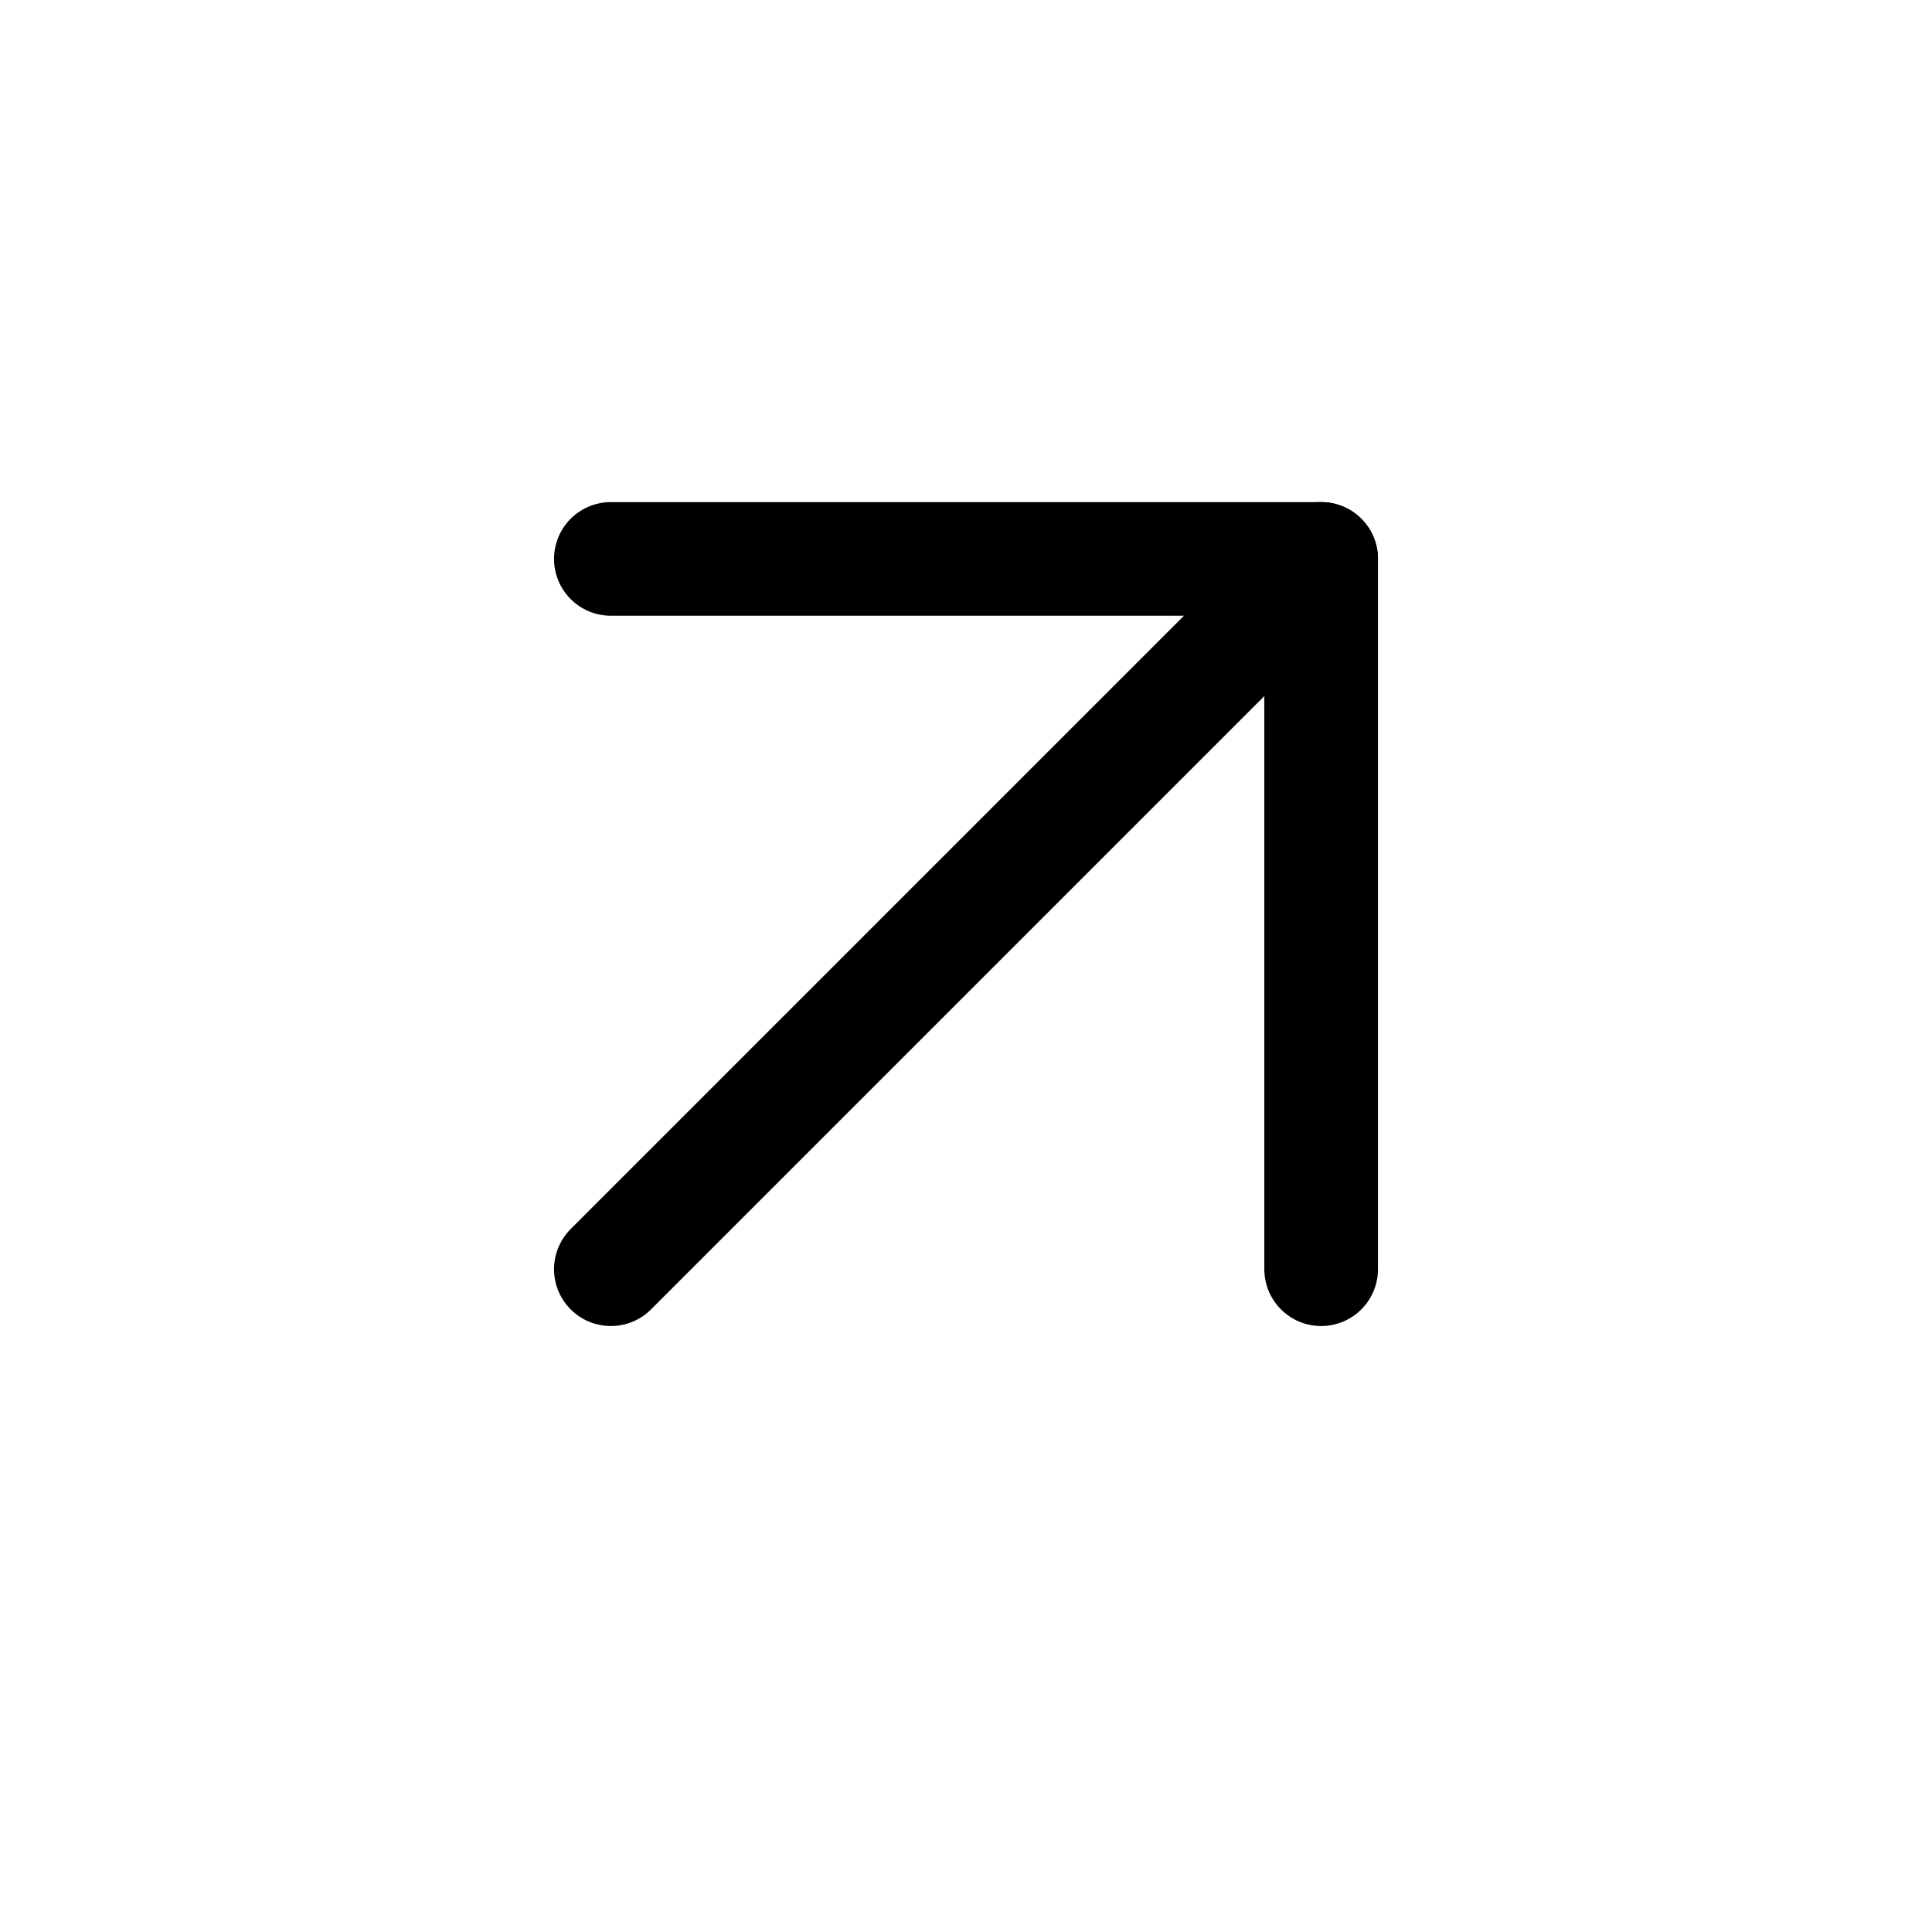
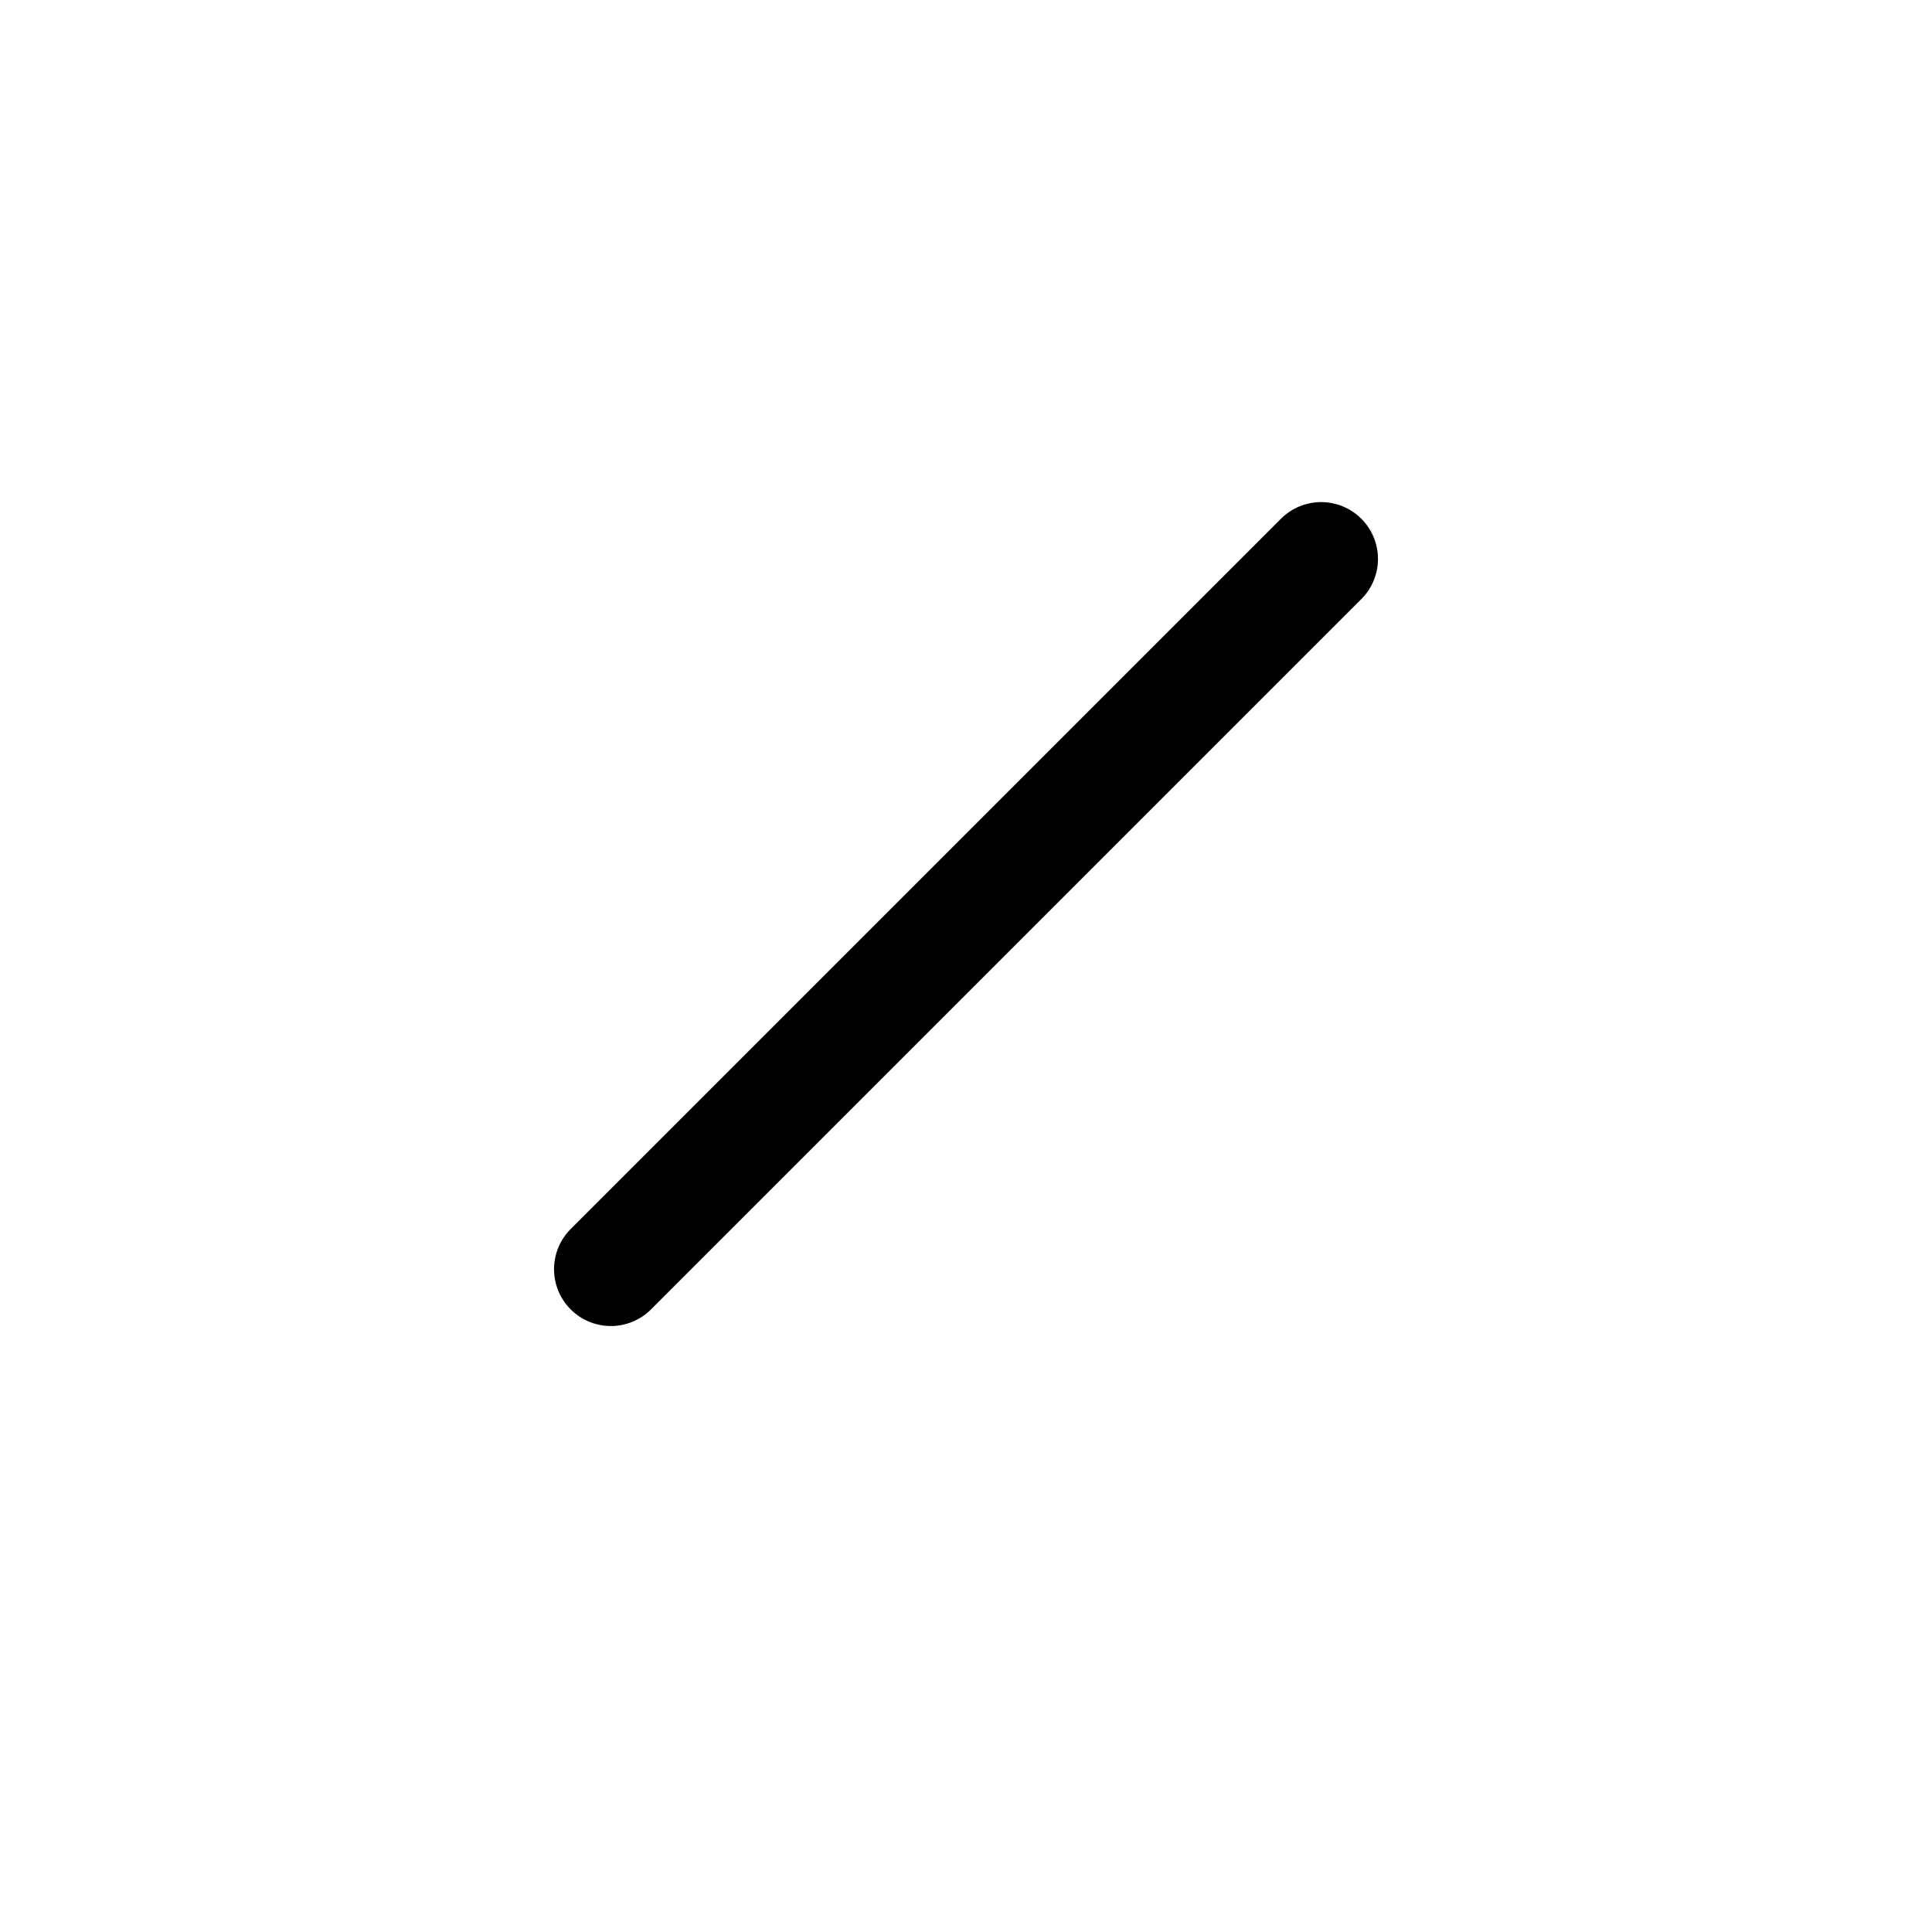
<svg xmlns="http://www.w3.org/2000/svg" width="17" height="17" viewBox="0 0 17 17" fill="none">
  <path d="M5.375 11.168L11.625 4.918" stroke="black" stroke-linecap="round" stroke-linejoin="round" />
-   <path d="M11.625 11.168V4.918H5.375" stroke="black" stroke-linecap="round" stroke-linejoin="round" />
</svg>